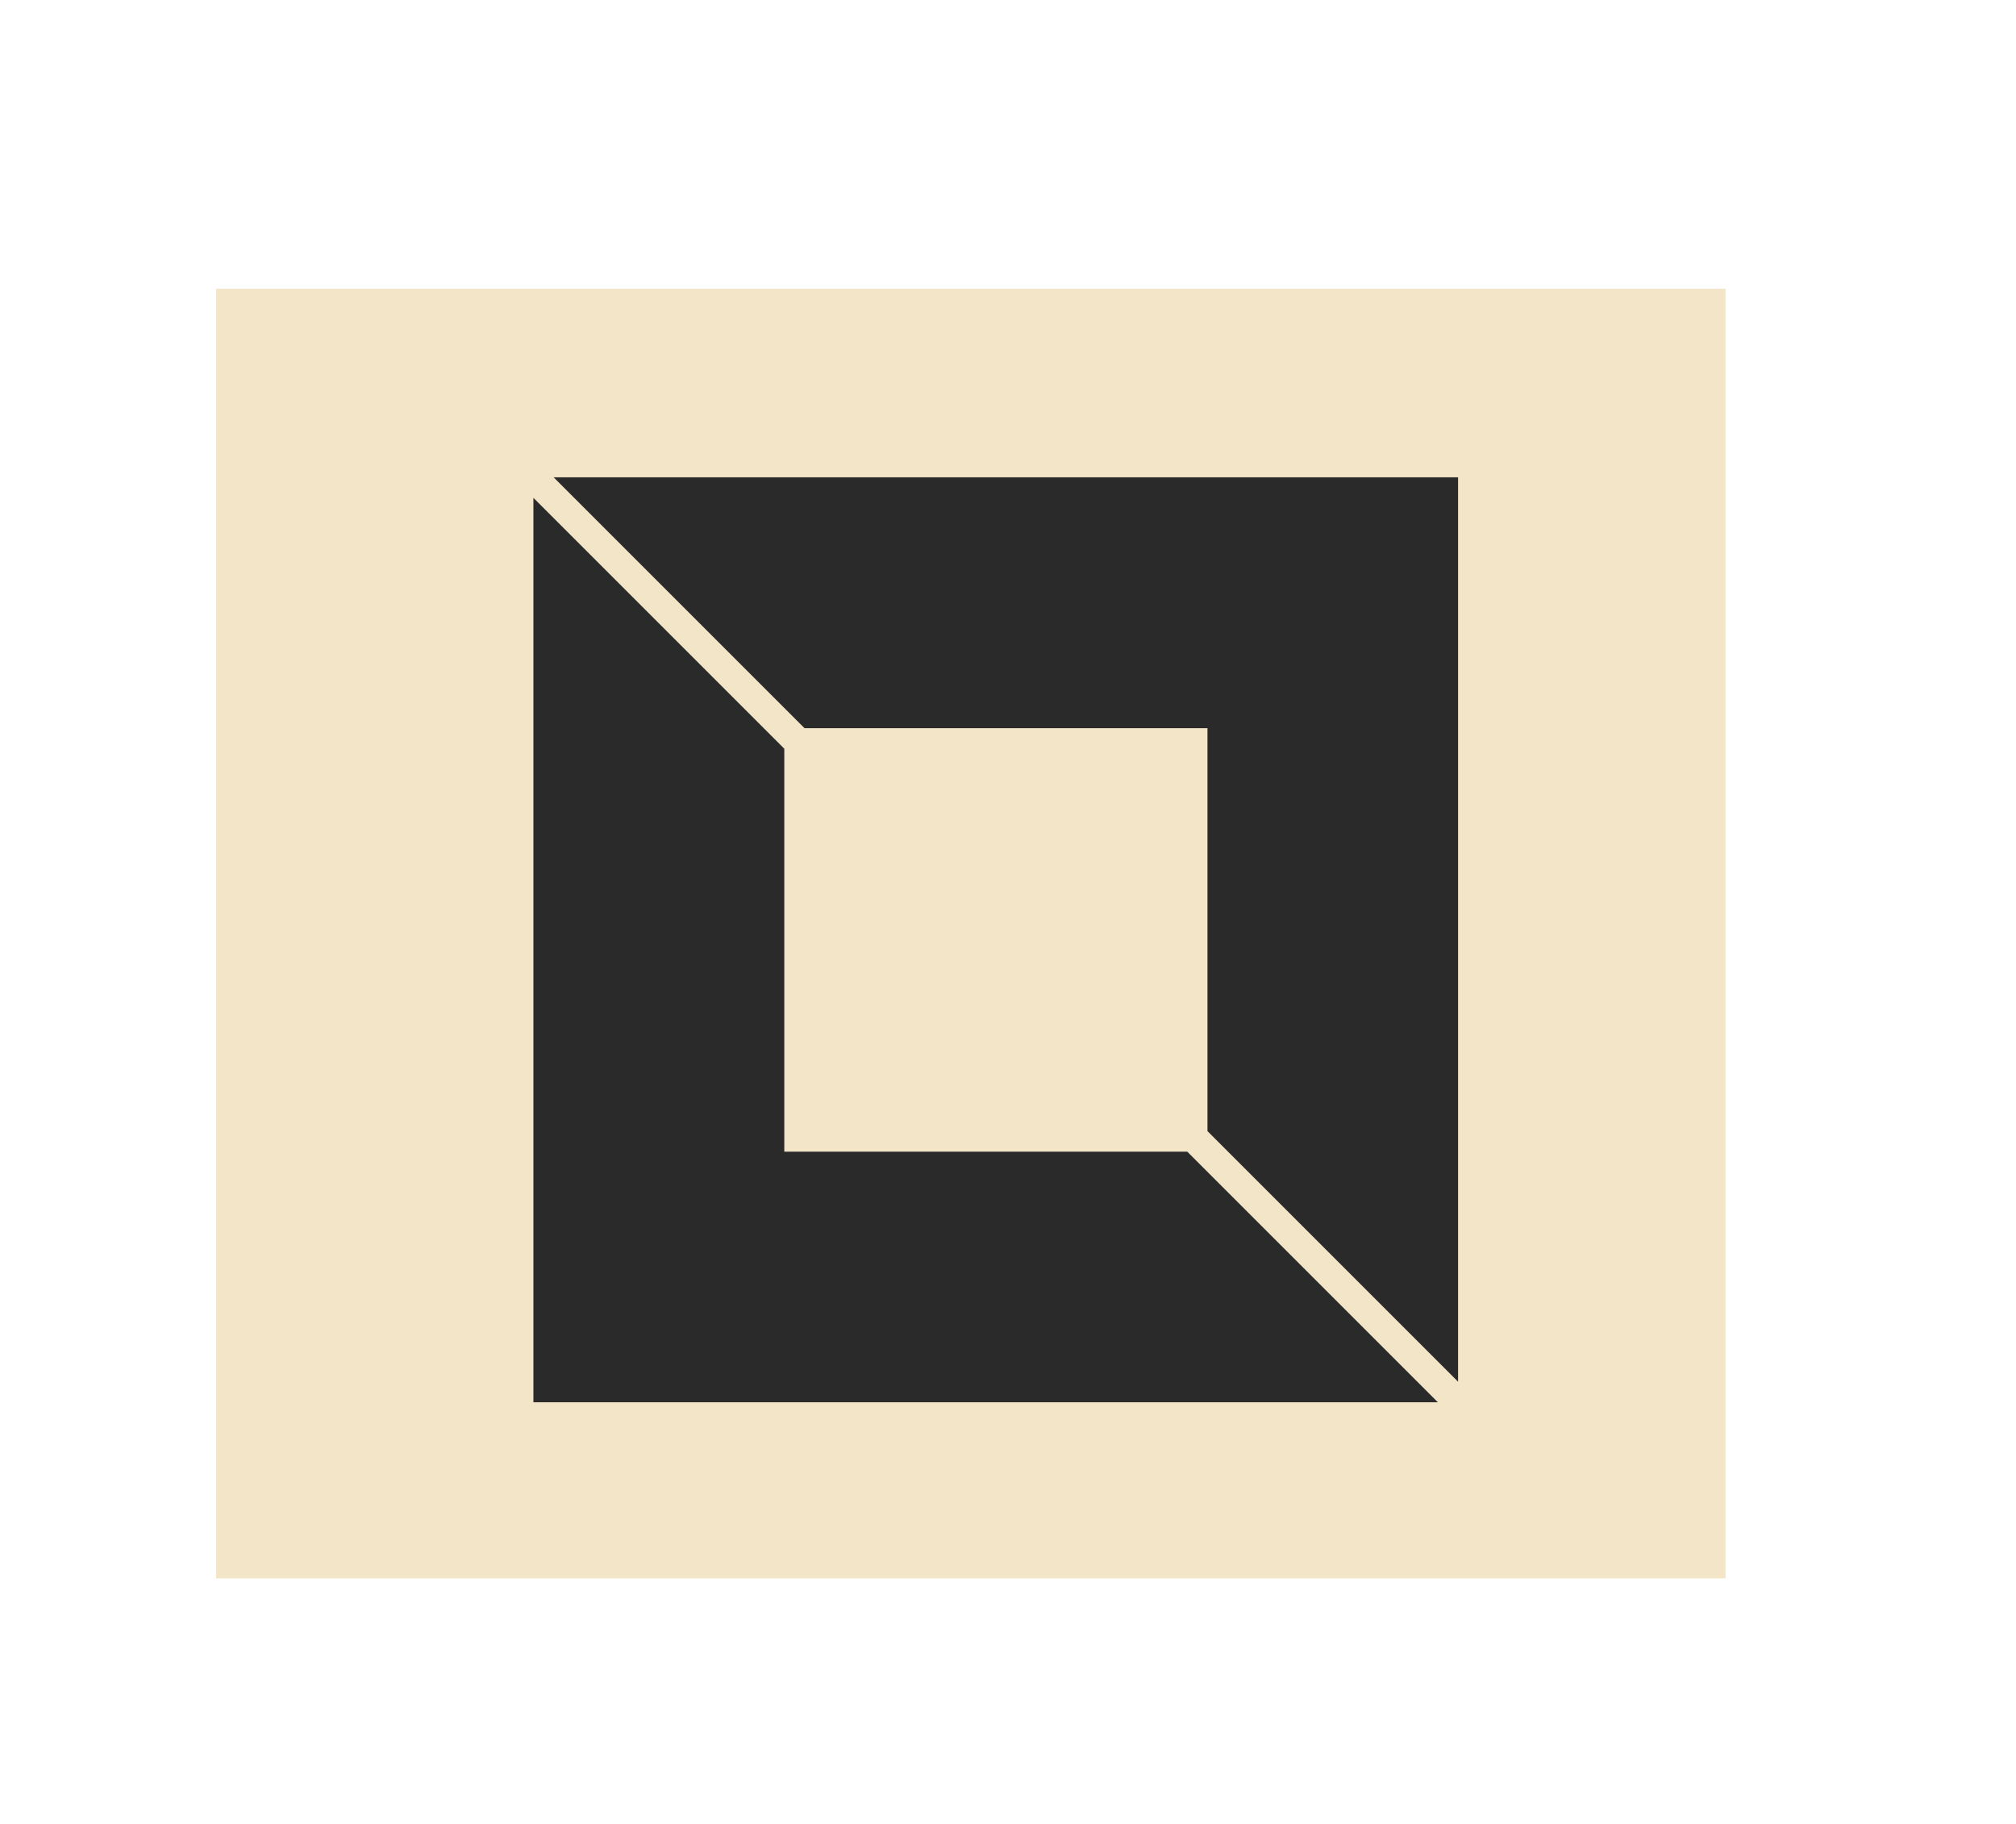
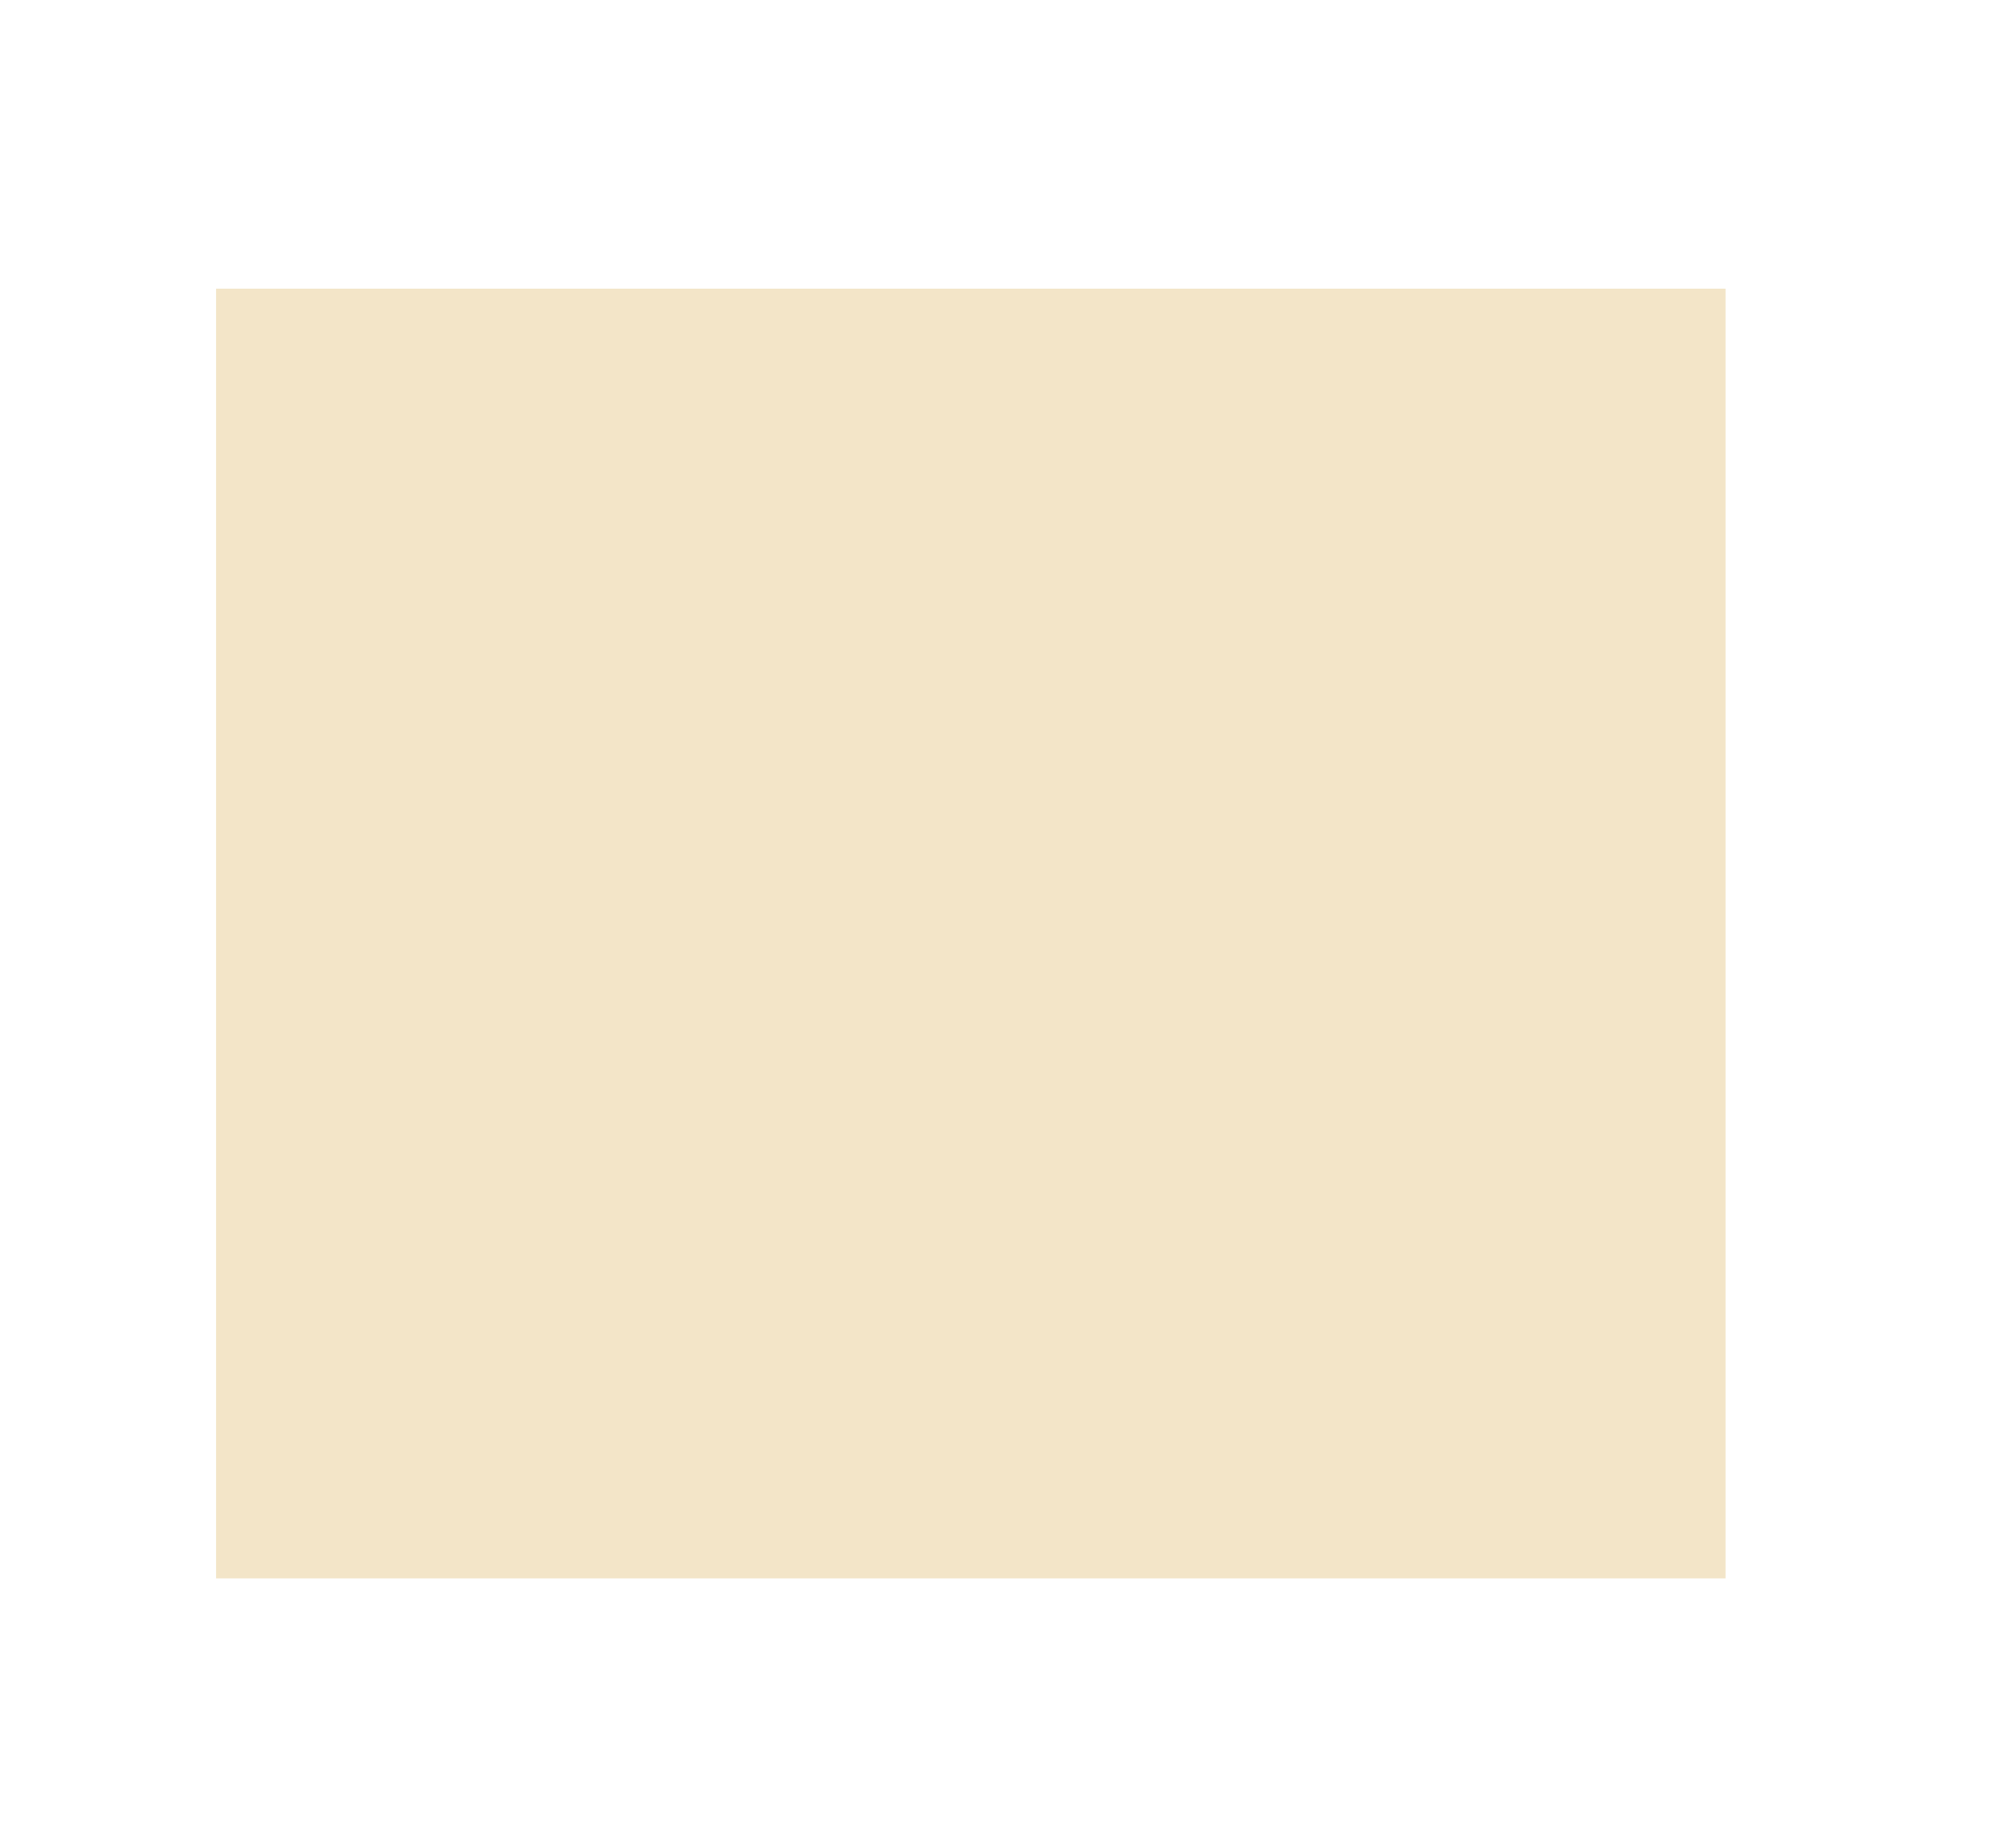
<svg xmlns="http://www.w3.org/2000/svg" xmlns:ns1="http://www.inkscape.org/namespaces/inkscape" data-v-fde0c5aa="" viewBox="0 0 79.37 71.811" class="    iconLeft">
  <desc>CopyRight:SVG Design Editor;
configurationStart;Unit=smCentimetres;Dpi=96;Division=4;Grid=True;Zoom=1;CanvasW=79.37008;CanvasH=71.81102;configurationEnd;</desc>
  <defs data-v-fde0c5aa="">
</defs>
  <defs data-v-fde0c5aa="">
</defs>
  <defs data-v-fde0c5aa="">
</defs>
  <g isVisble="True" ns1:label="wordmark-dark Default Layer" ns1:groupmode="layer">
    <rect style="fill:#F3E5C8;stroke:none; stroke-width:1" x="0" y="0" width="7.382cm" height="7.382cm" transform="matrix(0.213,0,0,0.182,8.507,11.366)" vector-effect="non-scaling-stroke" pen="0.213,0.182" data-v-fde0c5aa="" class="    logo-background-square" />
    <g id="group_1">
-       <path style="fill:#2B2A2A;stroke:none; stroke-width:1" d="m9.38,8.68l13.94,0l0,13.94l8.67,8.67l0,-31.29l-31.29,0l8.68,8.68l0,0l0,0l0,0l0,0l0,0l0,0l0,0zm13.24,14.65l-13.94,0l0,-13.94l-8.68,-8.68l0,31.29l31.29,0l-8.67,-8.67l0,0l0,0l0,0l0,0l0,0l0,0z" transform="matrix(1.138,0,0,1.138,21,18.793)" vector-effect="non-scaling-stroke" pen="1,1" />
-     </g>
+       </g>
  </g>
</svg>